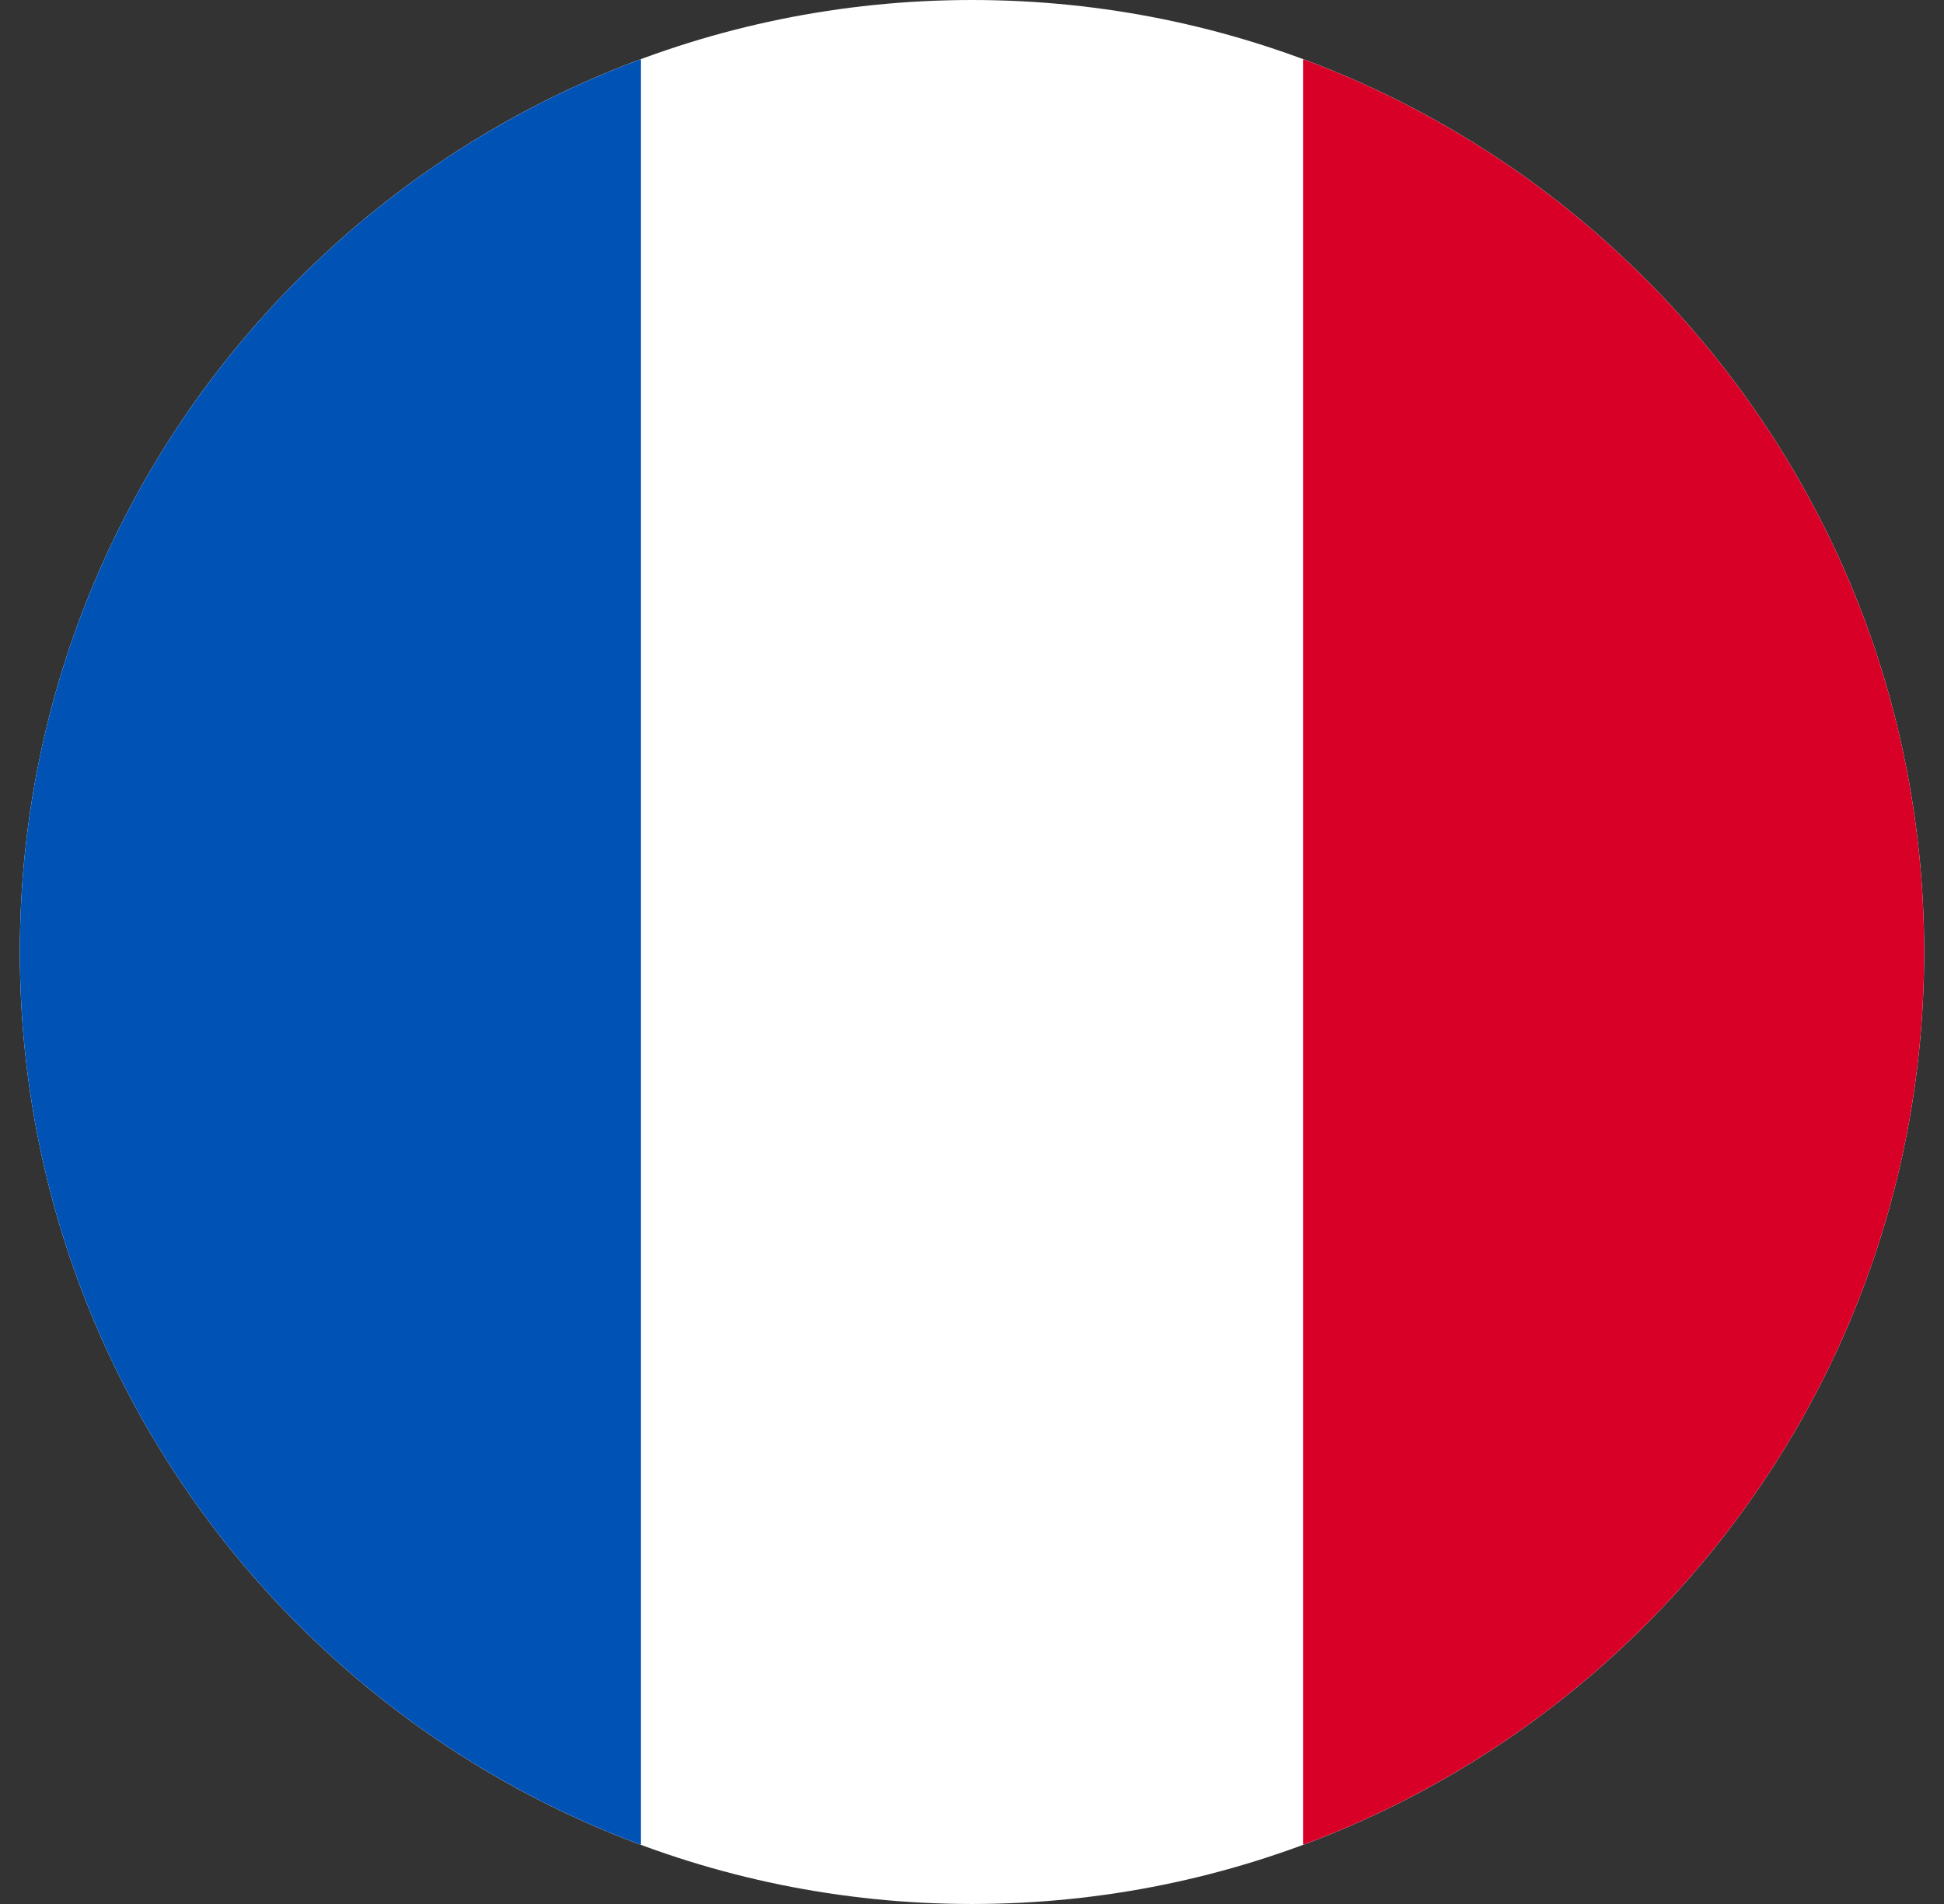
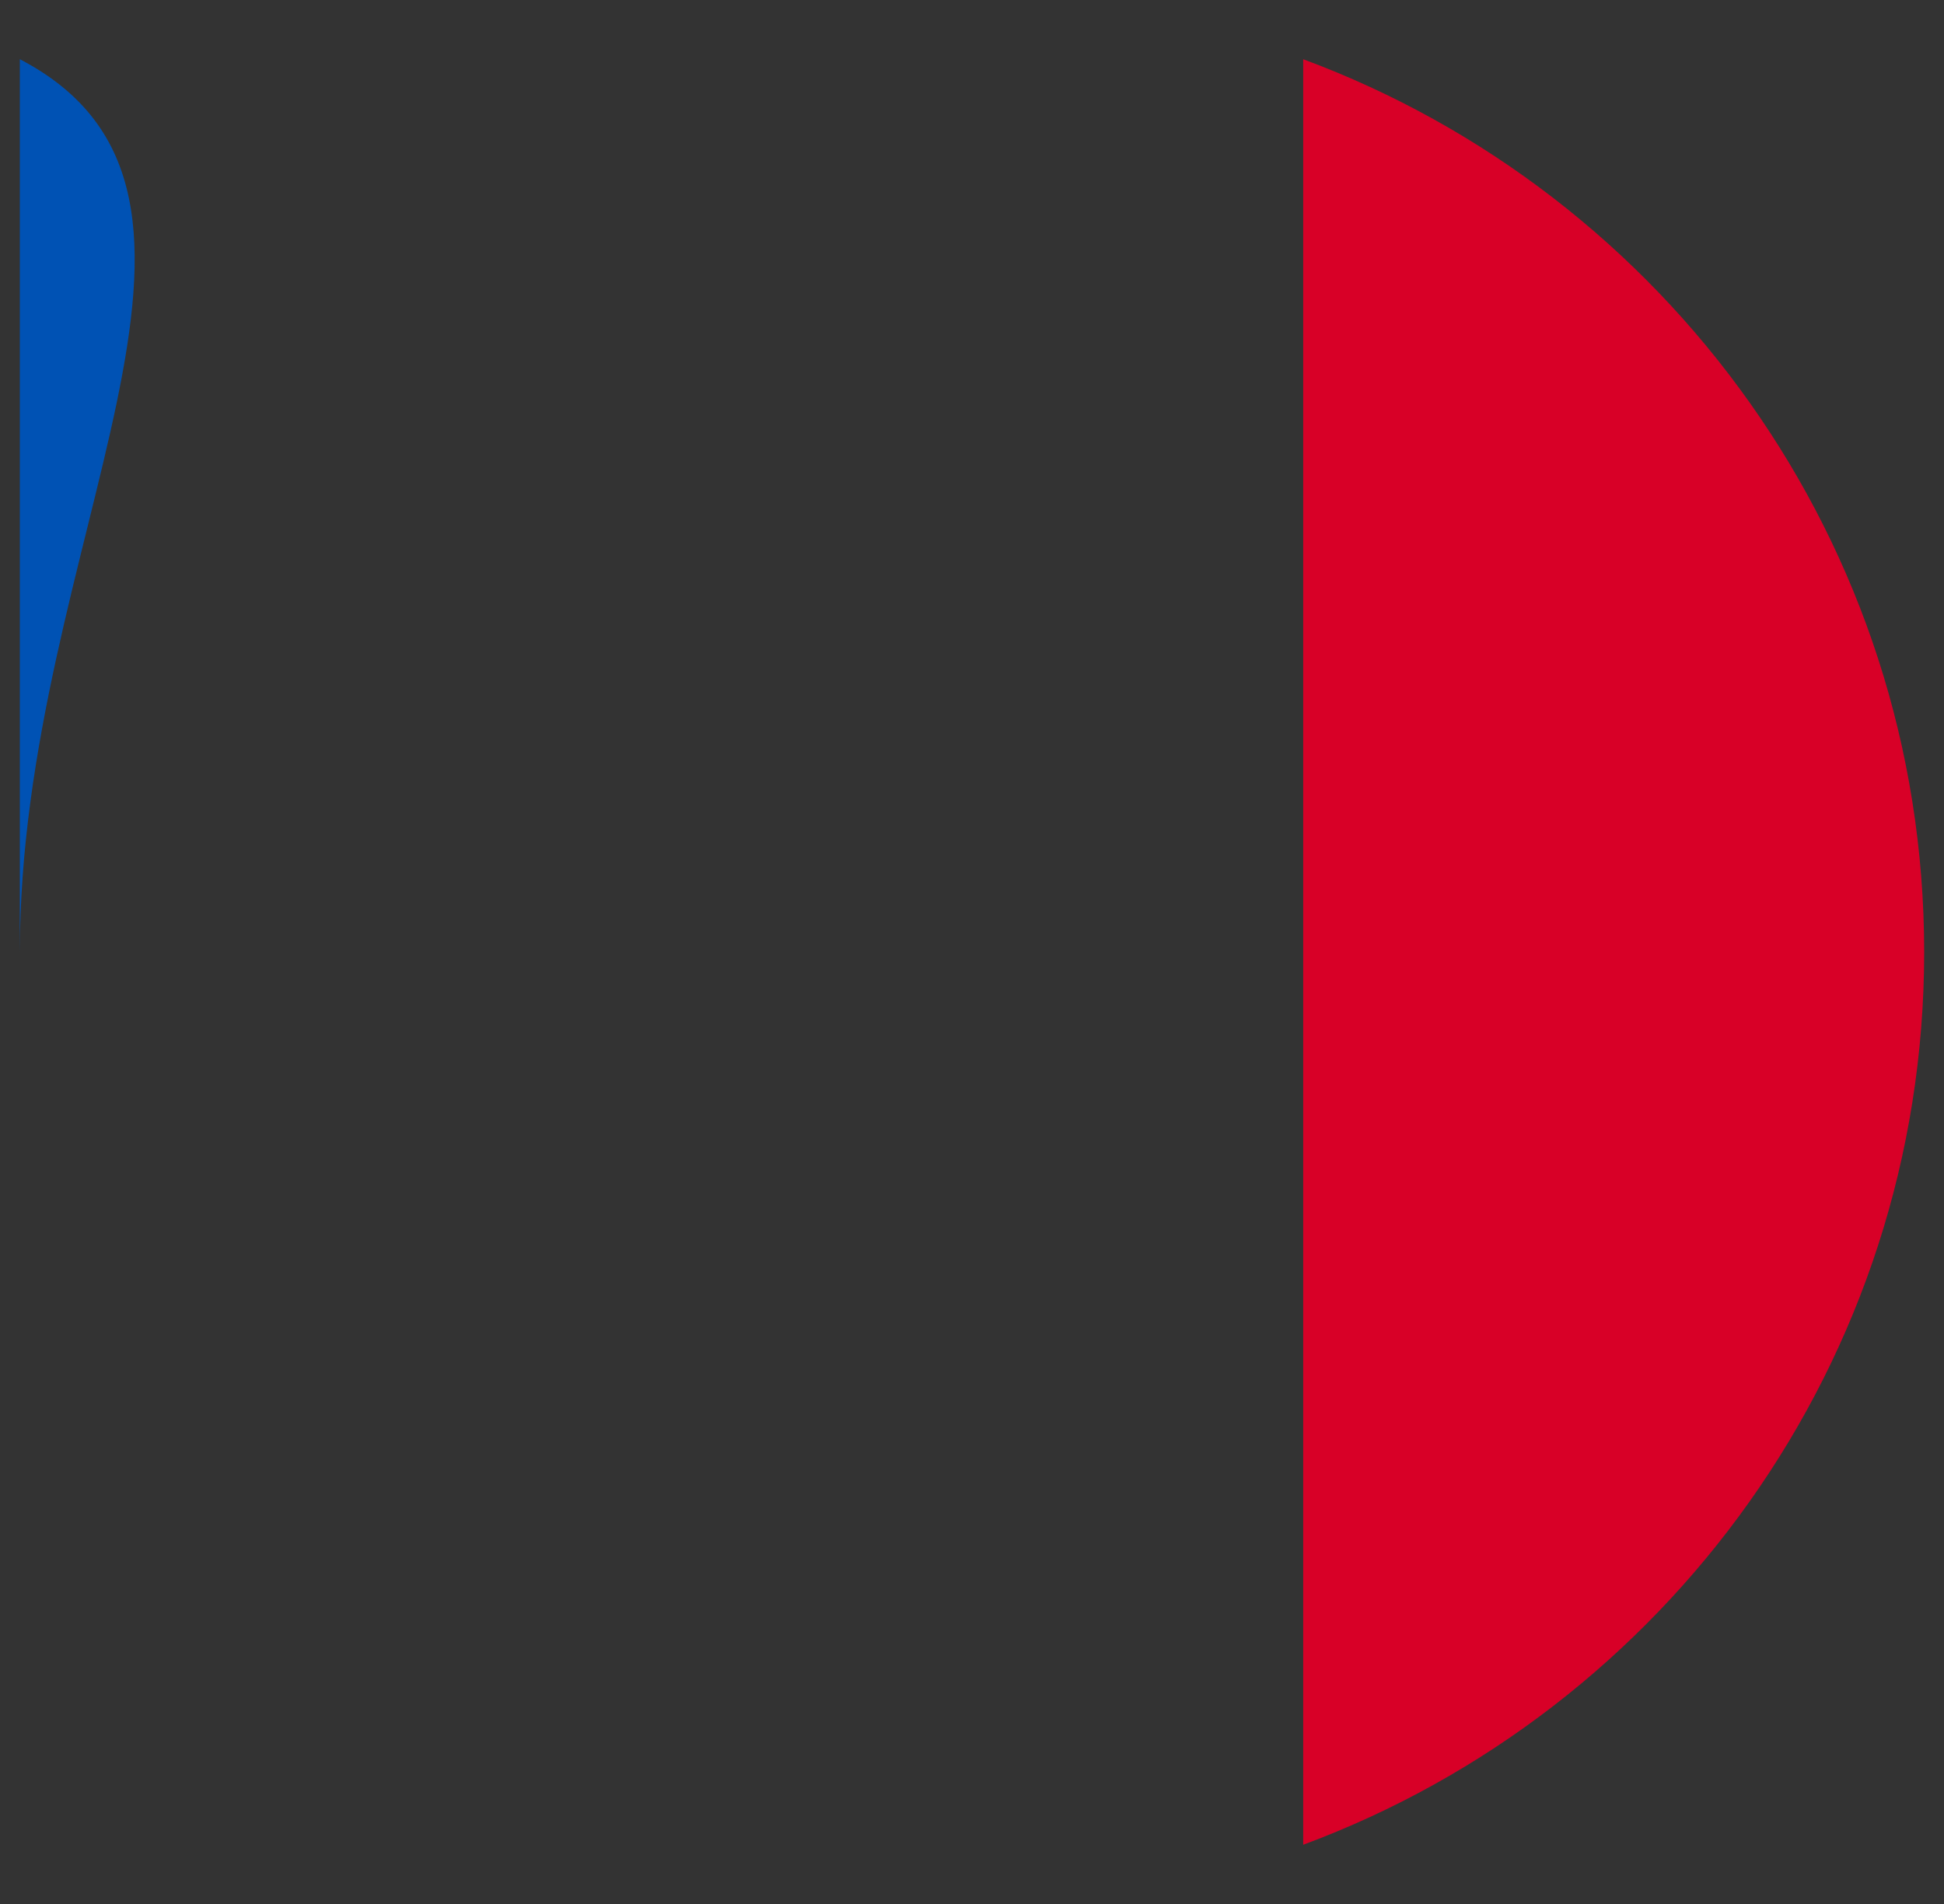
<svg xmlns="http://www.w3.org/2000/svg" width="49" height="48" viewBox="0 0 49 48" fill="none">
  <rect x="0" y="0" width="49" height="48" fill="#333333" stroke="none" />
  <g clip-path="url(#clip0_945_998)">
-     <path d="M24.5 48C37.755 48 48.5 37.255 48.5 24C48.5 10.745 37.755 0 24.5 0C11.245 0 0.5 10.745 0.5 24C0.5 37.255 11.245 48 24.5 48Z" fill="white" />
    <path d="M48.5 24C48.5 13.681 41.987 4.884 32.848 1.493V46.507C41.987 43.116 48.5 34.319 48.5 24Z" fill="#D80027" />
-     <path d="M0.5 24C0.5 34.319 7.013 43.116 16.152 46.507V1.493C7.013 4.884 0.5 13.681 0.5 24Z" fill="#0052B4" />
+     <path d="M0.5 24V1.493C7.013 4.884 0.5 13.681 0.5 24Z" fill="#0052B4" />
  </g>
  <defs>
    <clipPath id="clip0_945_998">
      <rect width="48" height="48" fill="white" transform="translate(0.5)" />
    </clipPath>
  </defs>
</svg>